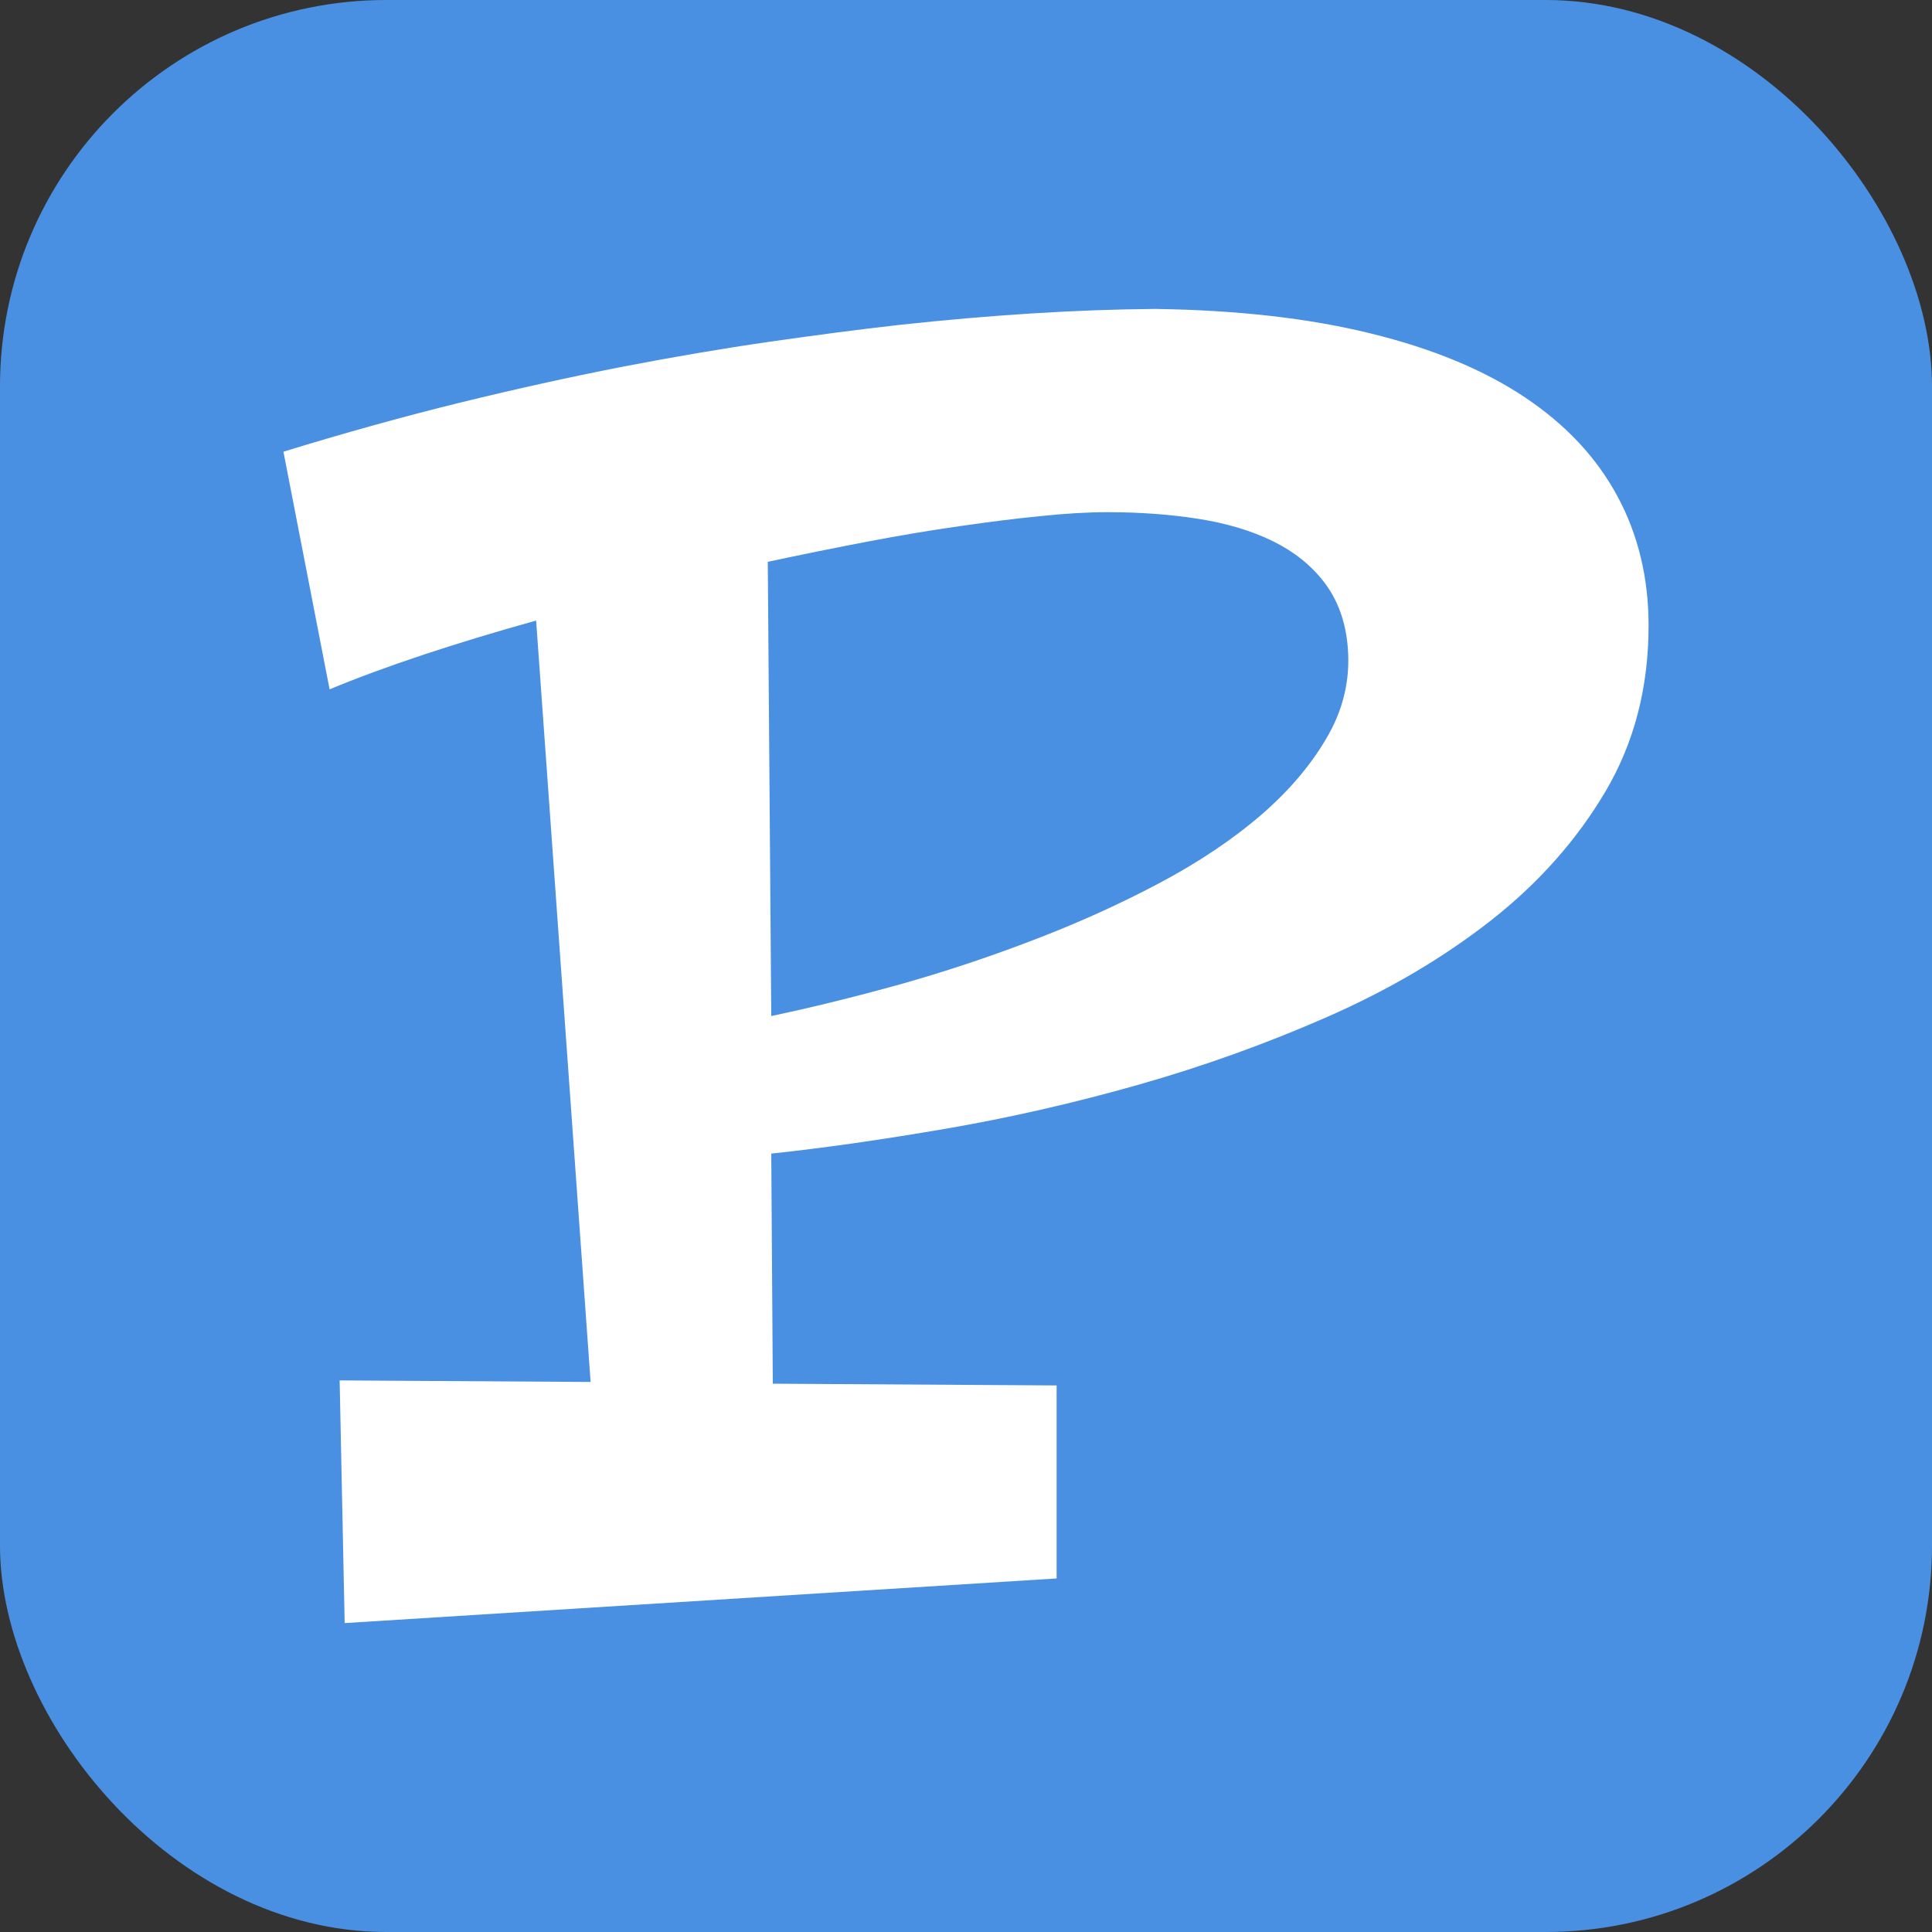
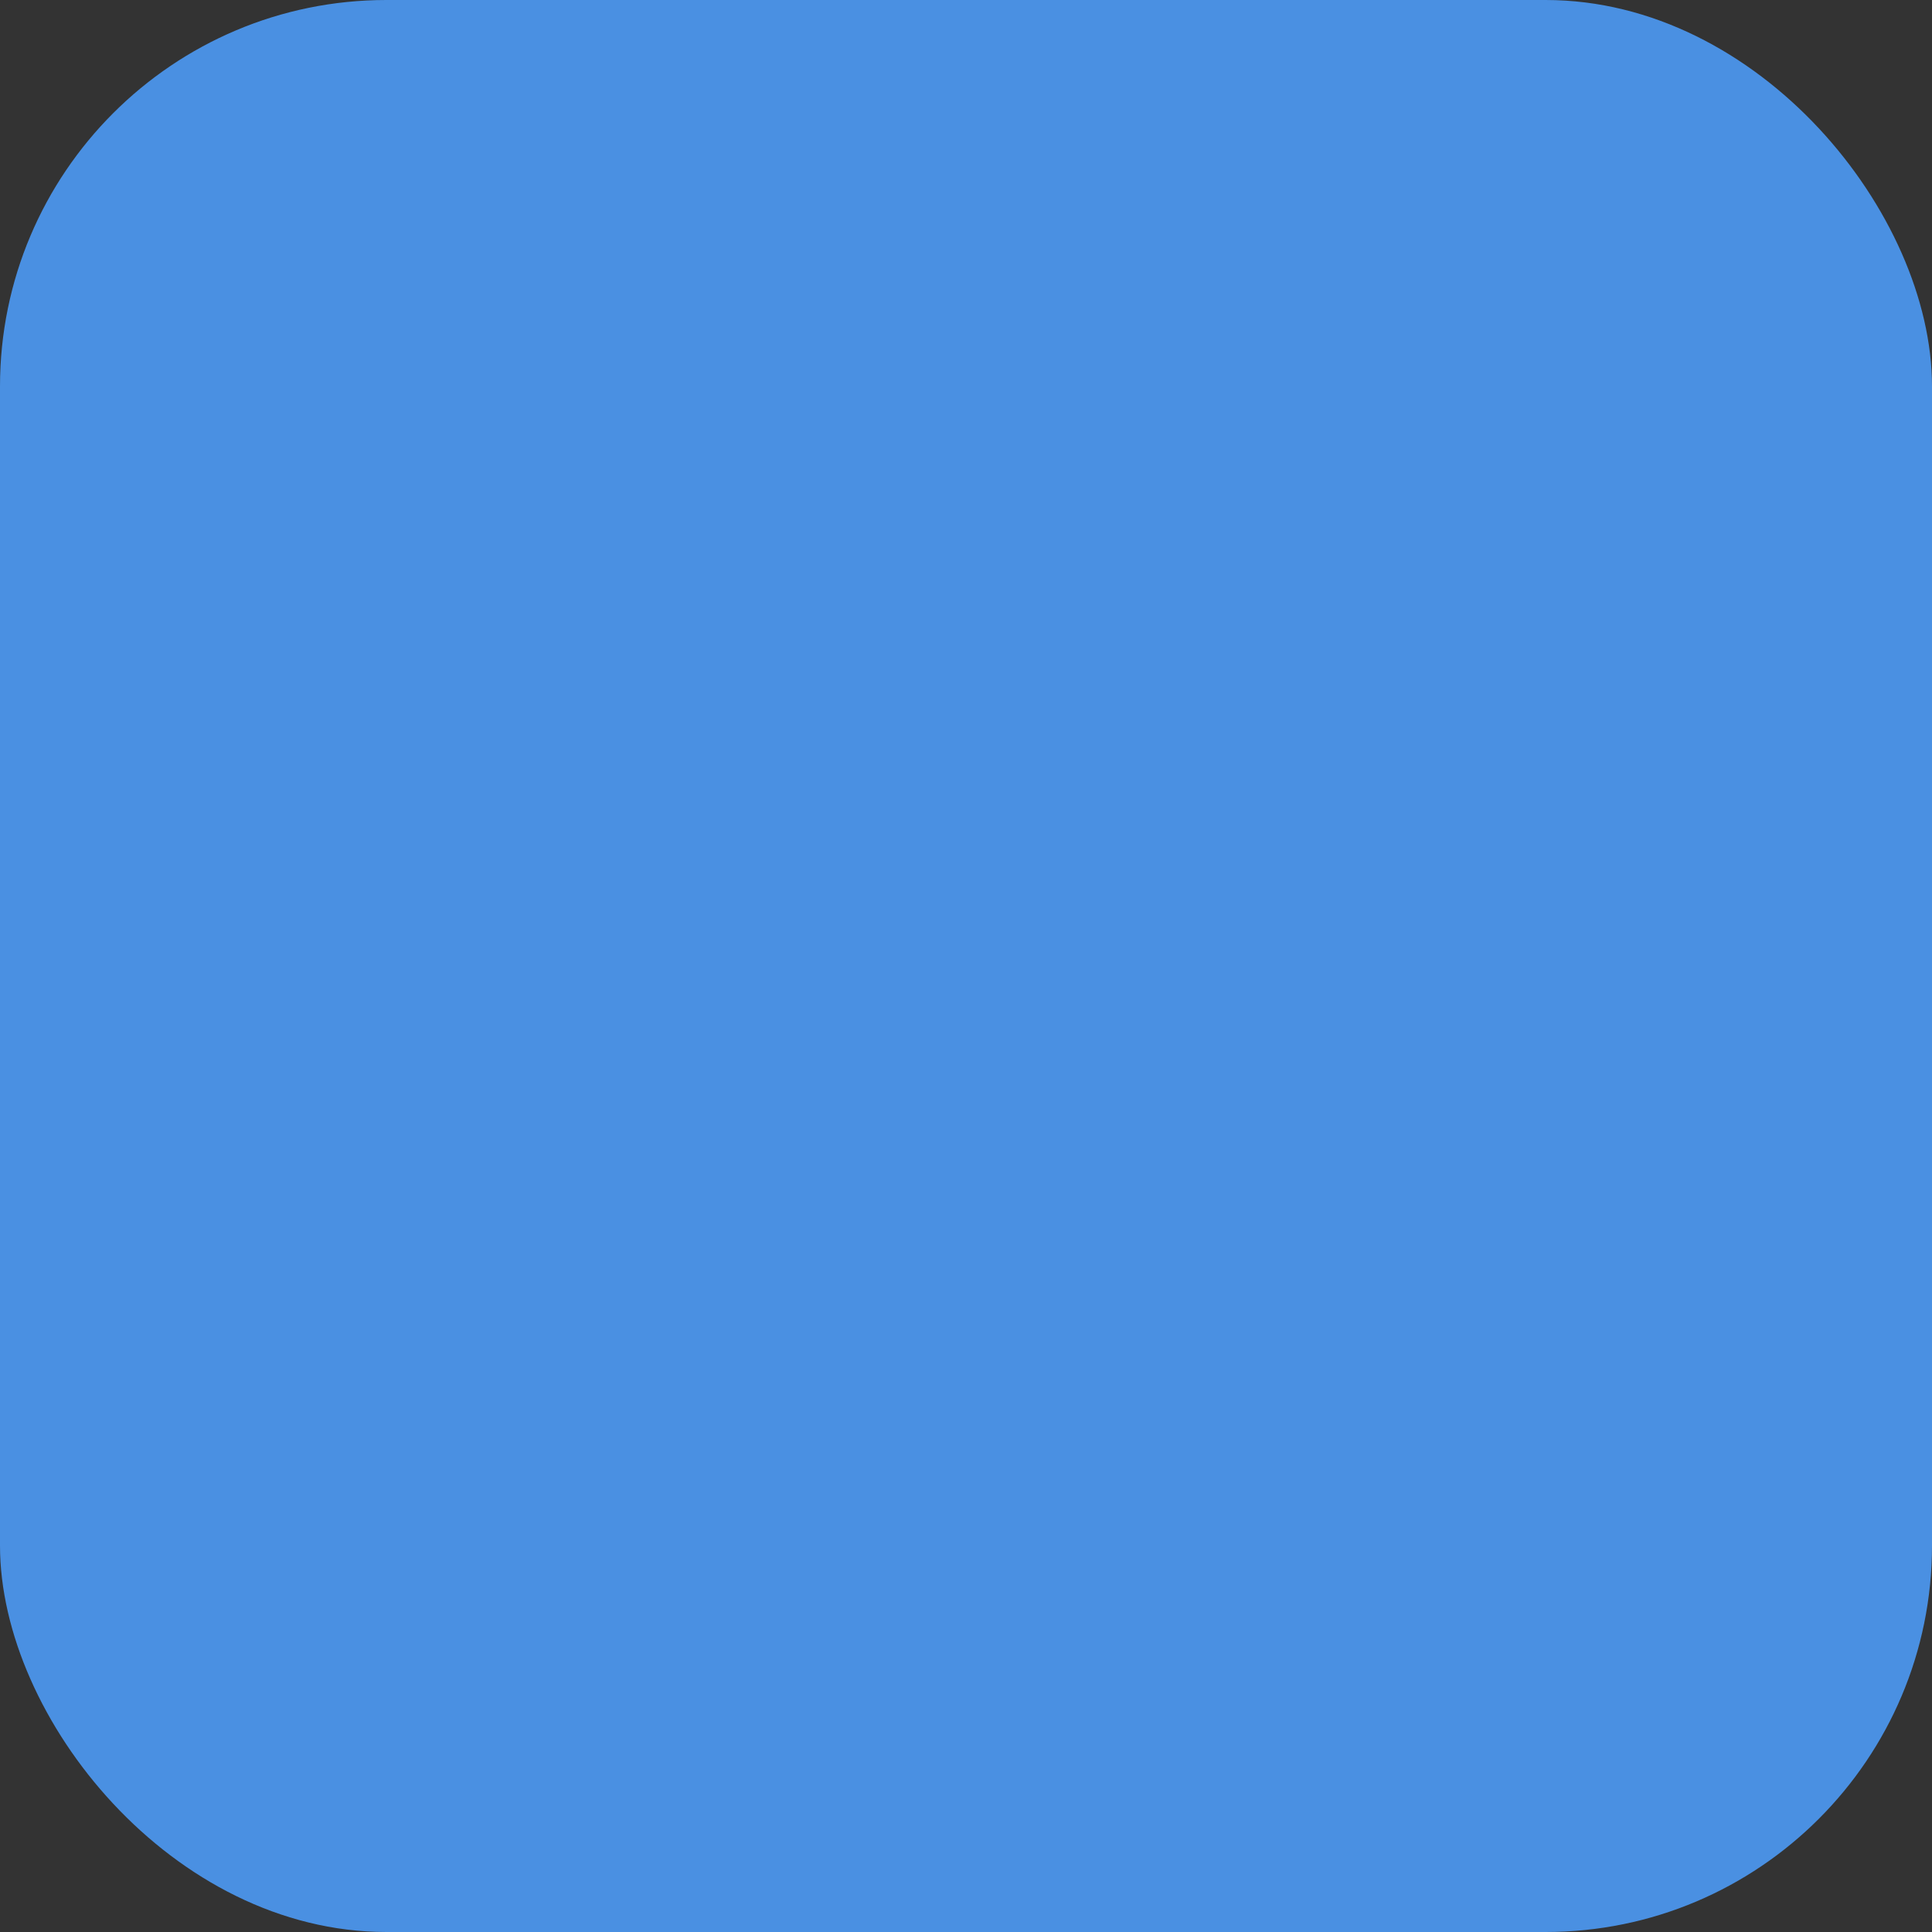
<svg xmlns="http://www.w3.org/2000/svg" width="256" height="256" viewBox="0 0 100 100">
  <rect x="0" y="0" width="100" height="100" fill="#333333" stroke="none" />
  <rect width="100" height="100" rx="20" fill="#4a90e2" />
-   <path fill="#fff" d="M30.57 71.53L27.75 32.12Q24.62 32.99 21.88 33.90Q19.15 34.81 17.06 35.68L17.06 35.68L14.67 23.38Q19.32 21.95 23.73 20.86Q28.14 19.78 32.18 18.99Q36.22 18.21 39.83 17.69Q43.44 17.17 46.52 16.82L46.52 16.82Q53.69 16.04 59.78 15.99L59.78 15.99Q66.17 16.08 70.95 17.26Q75.73 18.43 78.92 20.56Q82.11 22.69 83.72 25.69Q85.33 28.68 85.33 32.38L85.33 32.38Q85.33 37.20 83.09 40.98Q80.85 44.76 77.16 47.65Q73.47 50.54 68.71 52.63Q63.95 54.72 58.91 56.15Q53.87 57.58 48.91 58.43Q43.96 59.28 39.92 59.71L39.92 59.71L40.00 71.62L54.69 71.71L54.69 81.70L17.84 84.01L17.58 71.45L30.57 71.53ZM57.30 26.51L57.30 26.51Q55.82 26.51 53.89 26.71Q51.96 26.90 49.70 27.23Q47.44 27.55 44.92 28.03Q42.40 28.51 39.74 29.08L39.74 29.08L39.92 52.59Q43.05 51.93 46.55 50.96Q50.04 49.98 53.45 48.67Q56.87 47.37 59.95 45.74Q63.04 44.11 65.30 42.16Q67.56 40.20 68.80 37.96Q70.03 35.72 69.73 33.20L69.73 33.20Q69.51 31.38 68.51 30.10Q67.51 28.81 65.88 28.01Q64.25 27.21 62.06 26.86Q59.86 26.51 57.30 26.51Z" />
</svg>